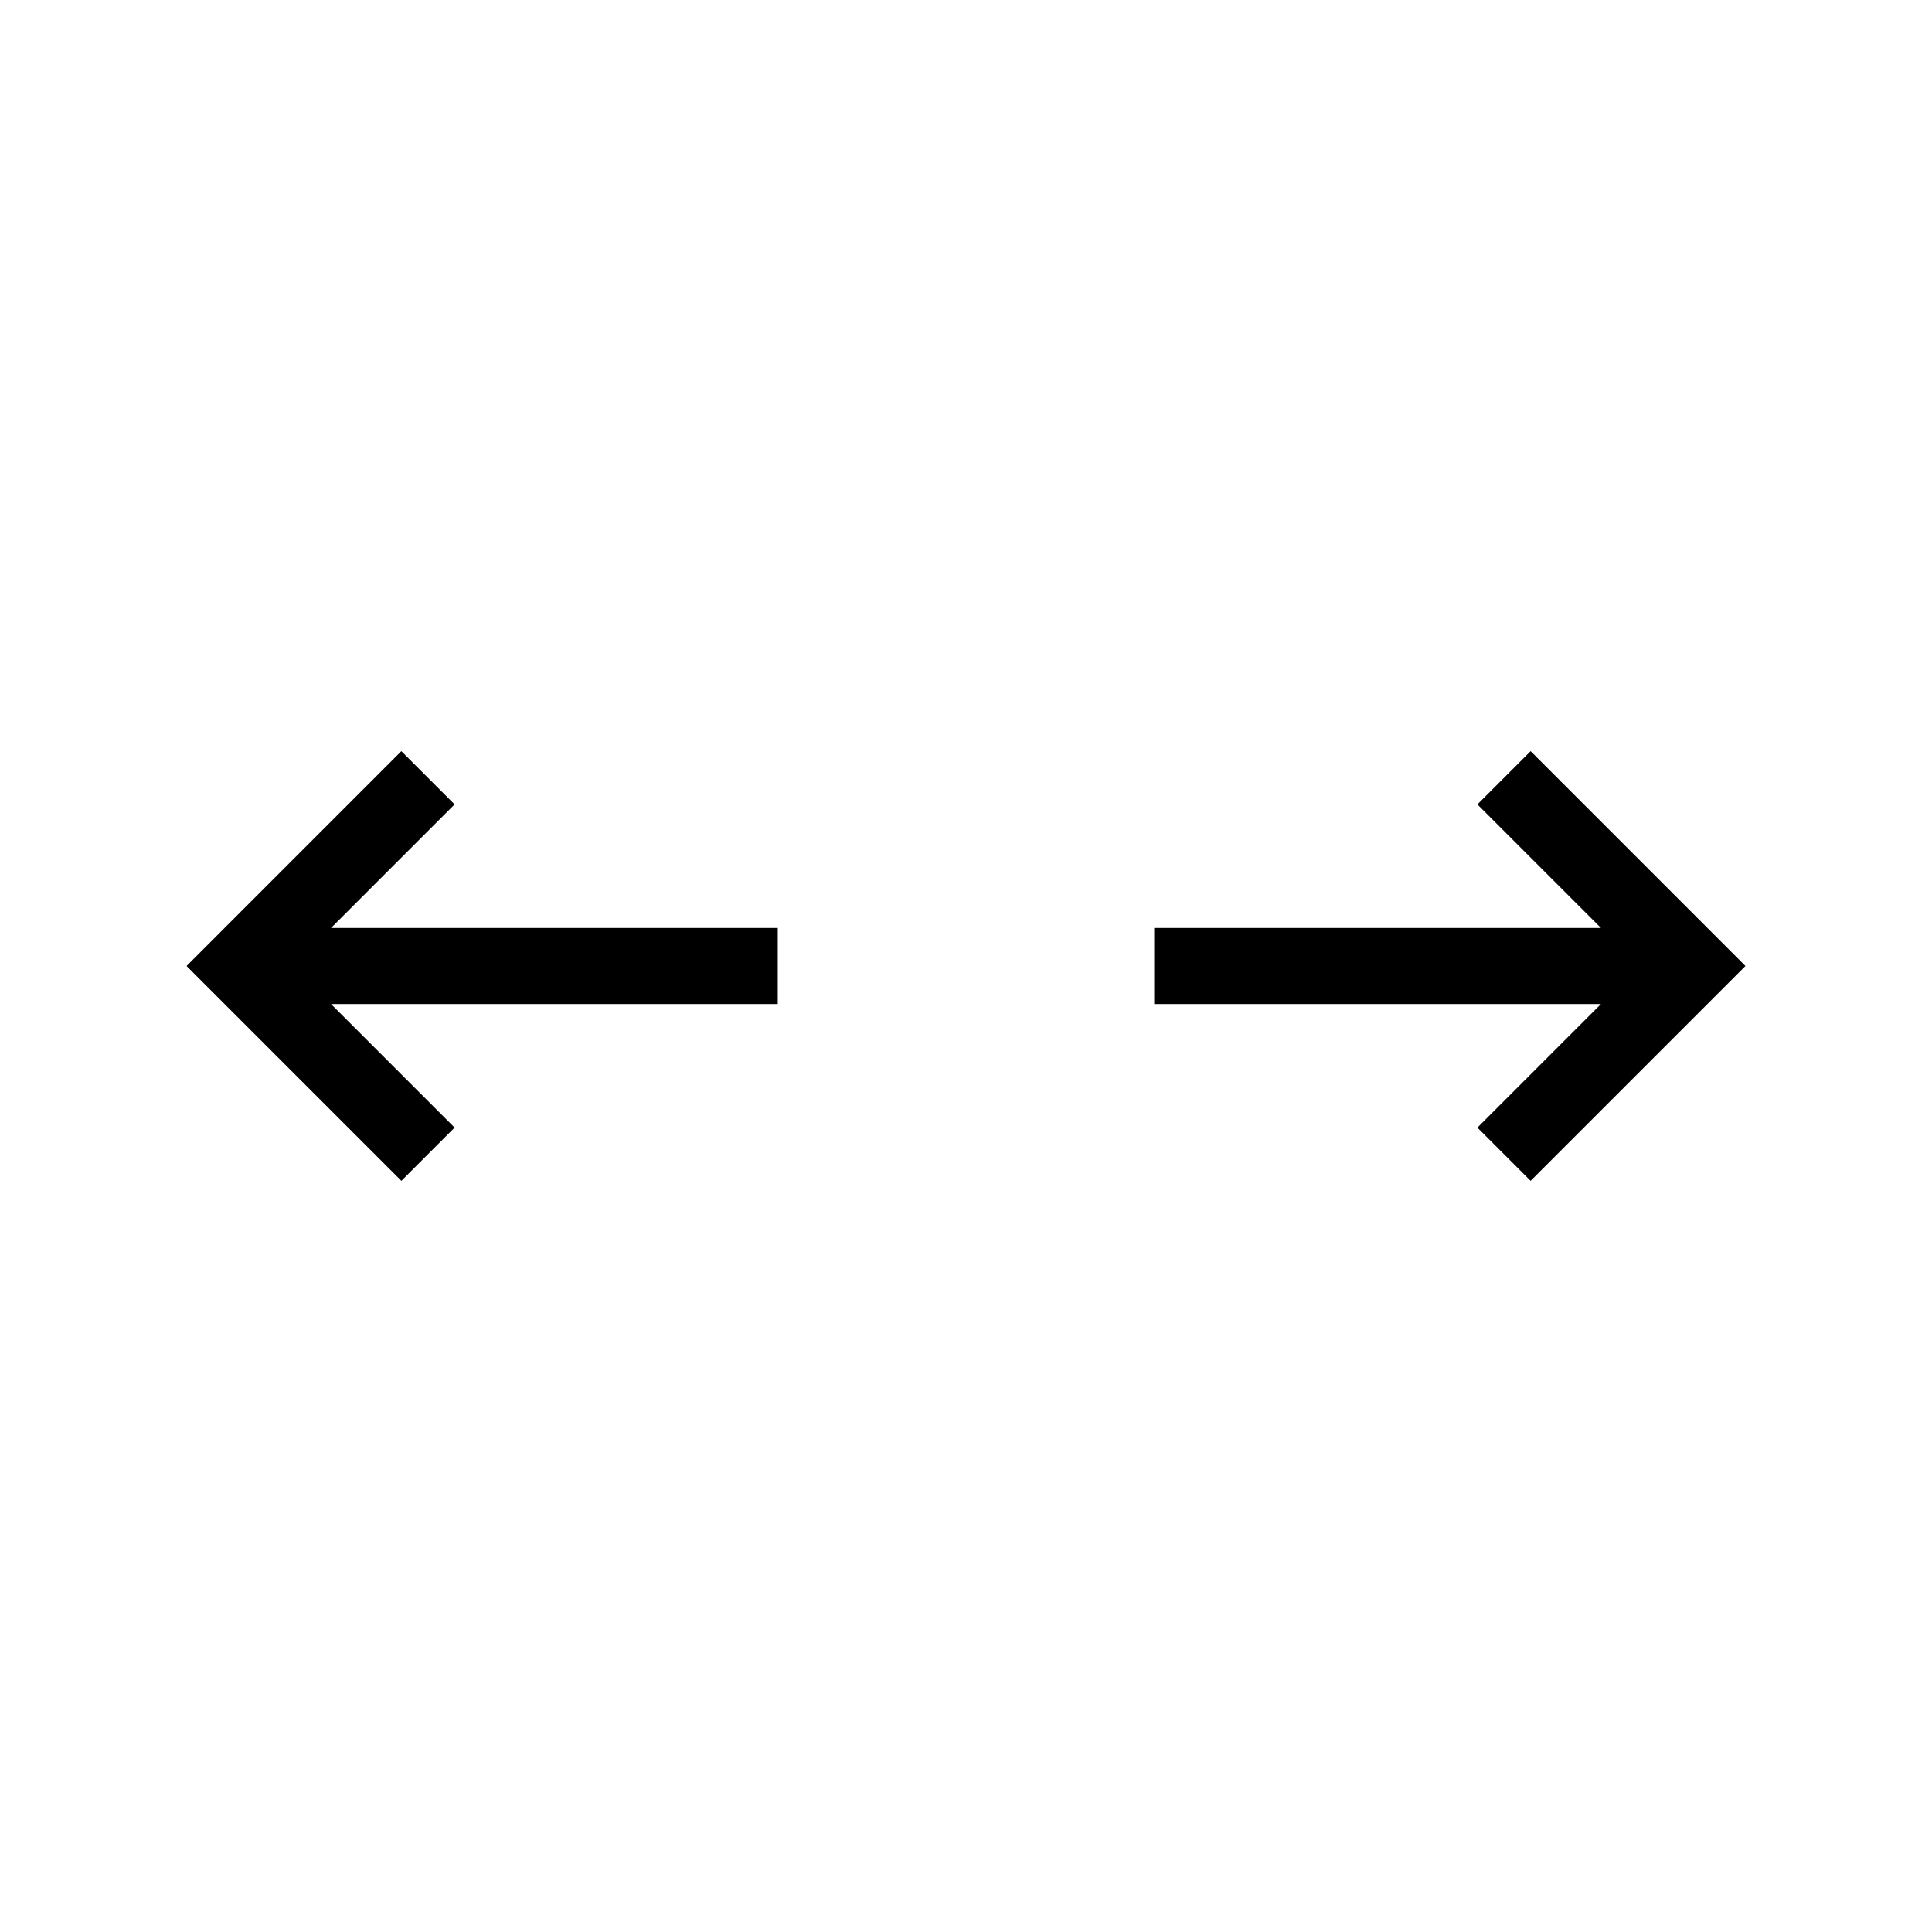
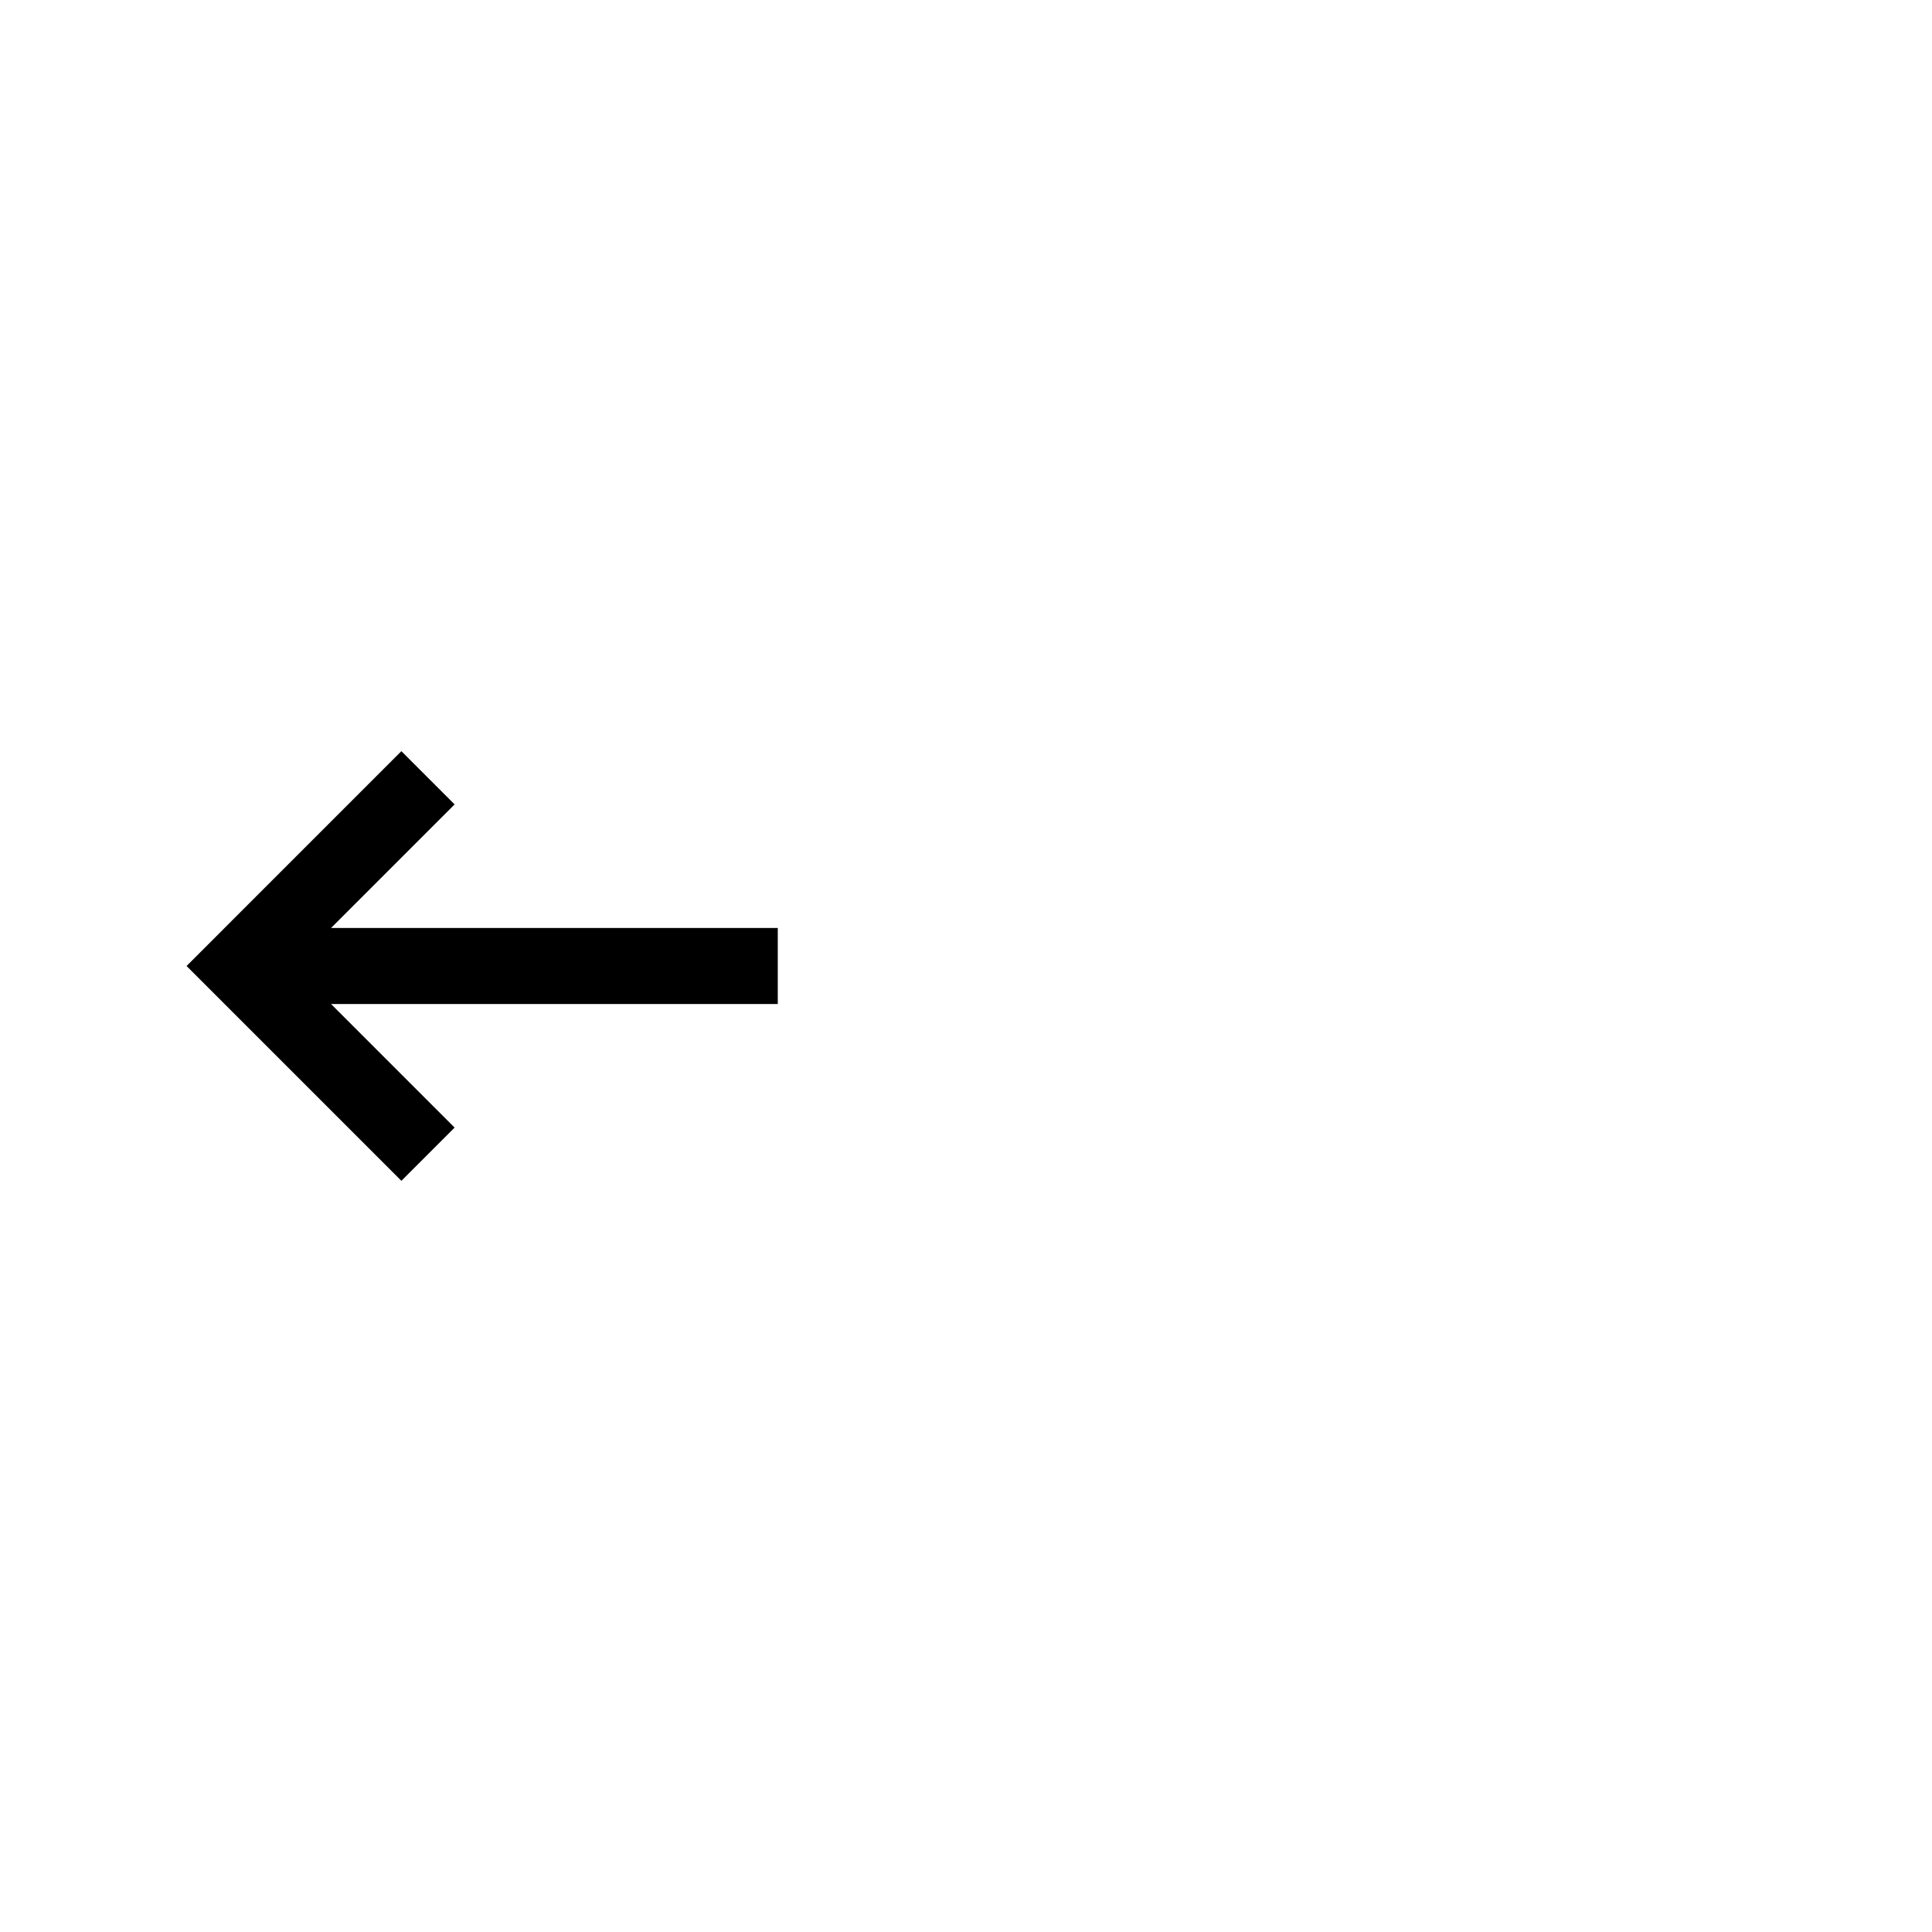
<svg xmlns="http://www.w3.org/2000/svg" fill="#000000" width="800px" height="800px" version="1.1" viewBox="144 144 512 512">
  <g>
-     <path d="m250.37 456.93-56.93-56.93 56.93-56.934 14.105 14.109-32.746 32.746h118.39v20.152h-118.39l32.746 32.75z" />
-     <path d="m449.88 410.07v-20.152h118.39l-32.746-32.746 14.105-14.109 56.93 56.934-56.93 56.93-14.105-14.105 32.746-32.75z" />
+     <path d="m250.37 456.93-56.93-56.93 56.93-56.934 14.105 14.109-32.746 32.746h118.39v20.152h-118.39l32.746 32.75" />
  </g>
</svg>